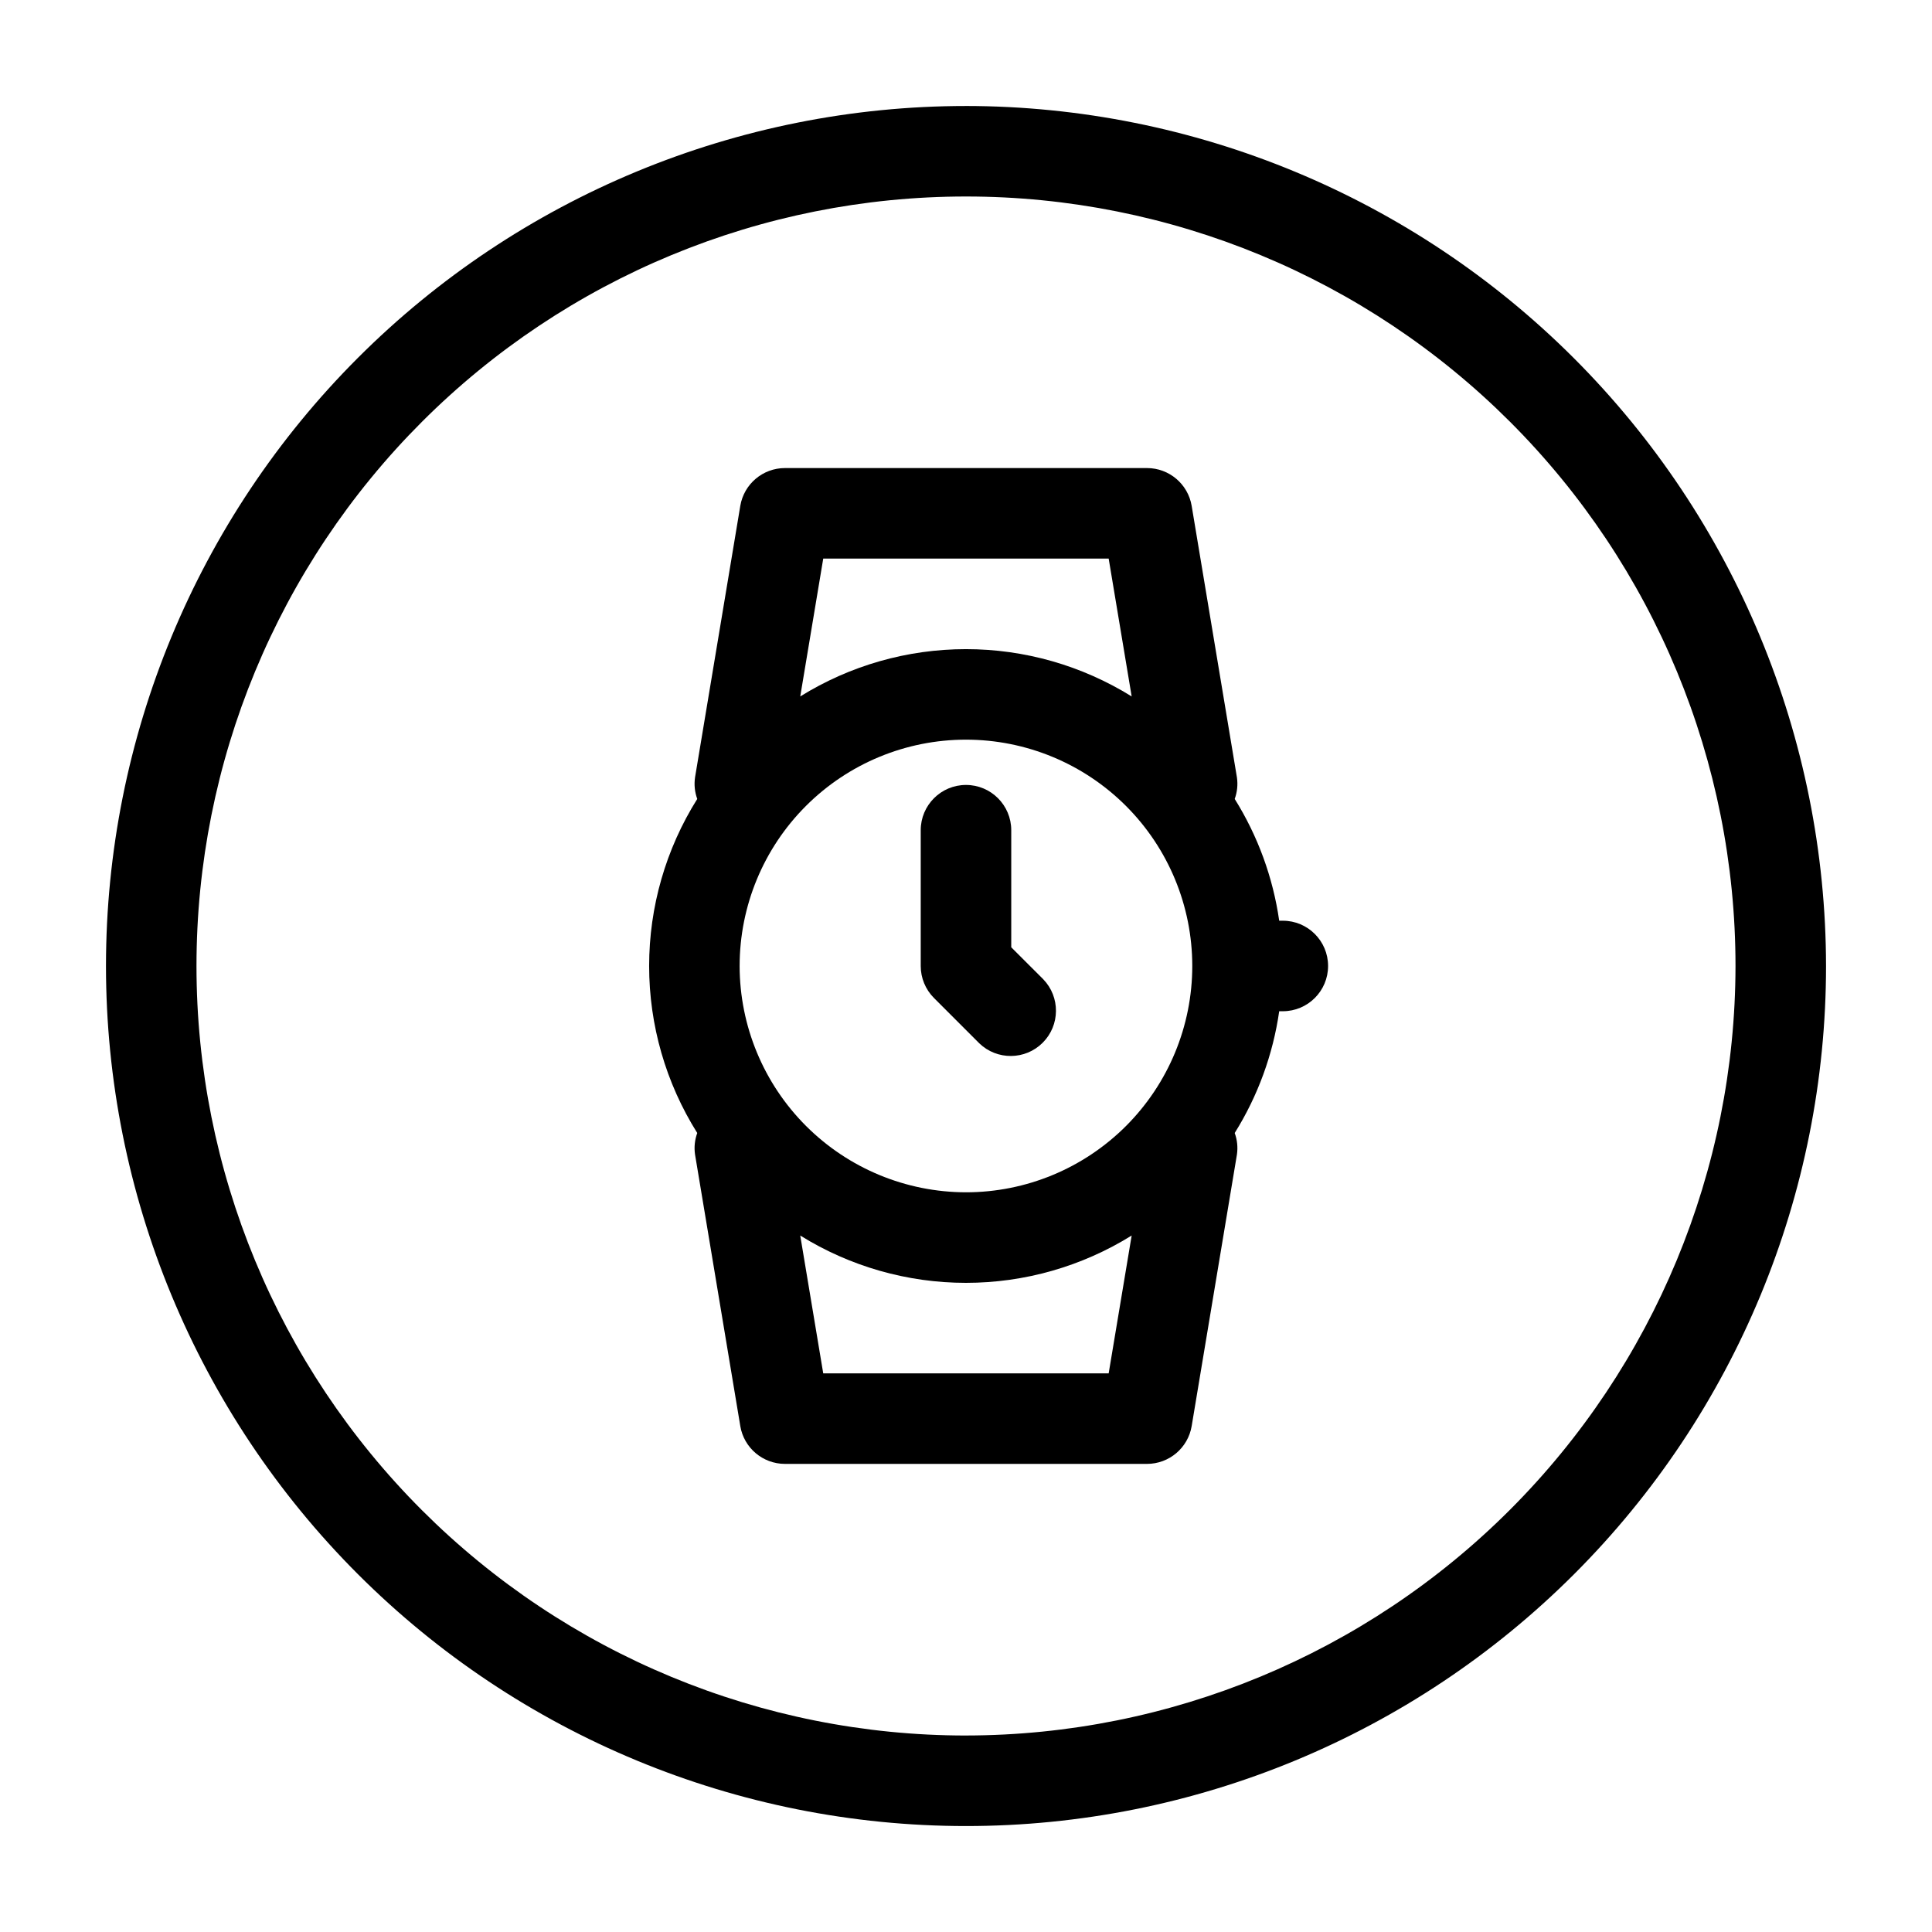
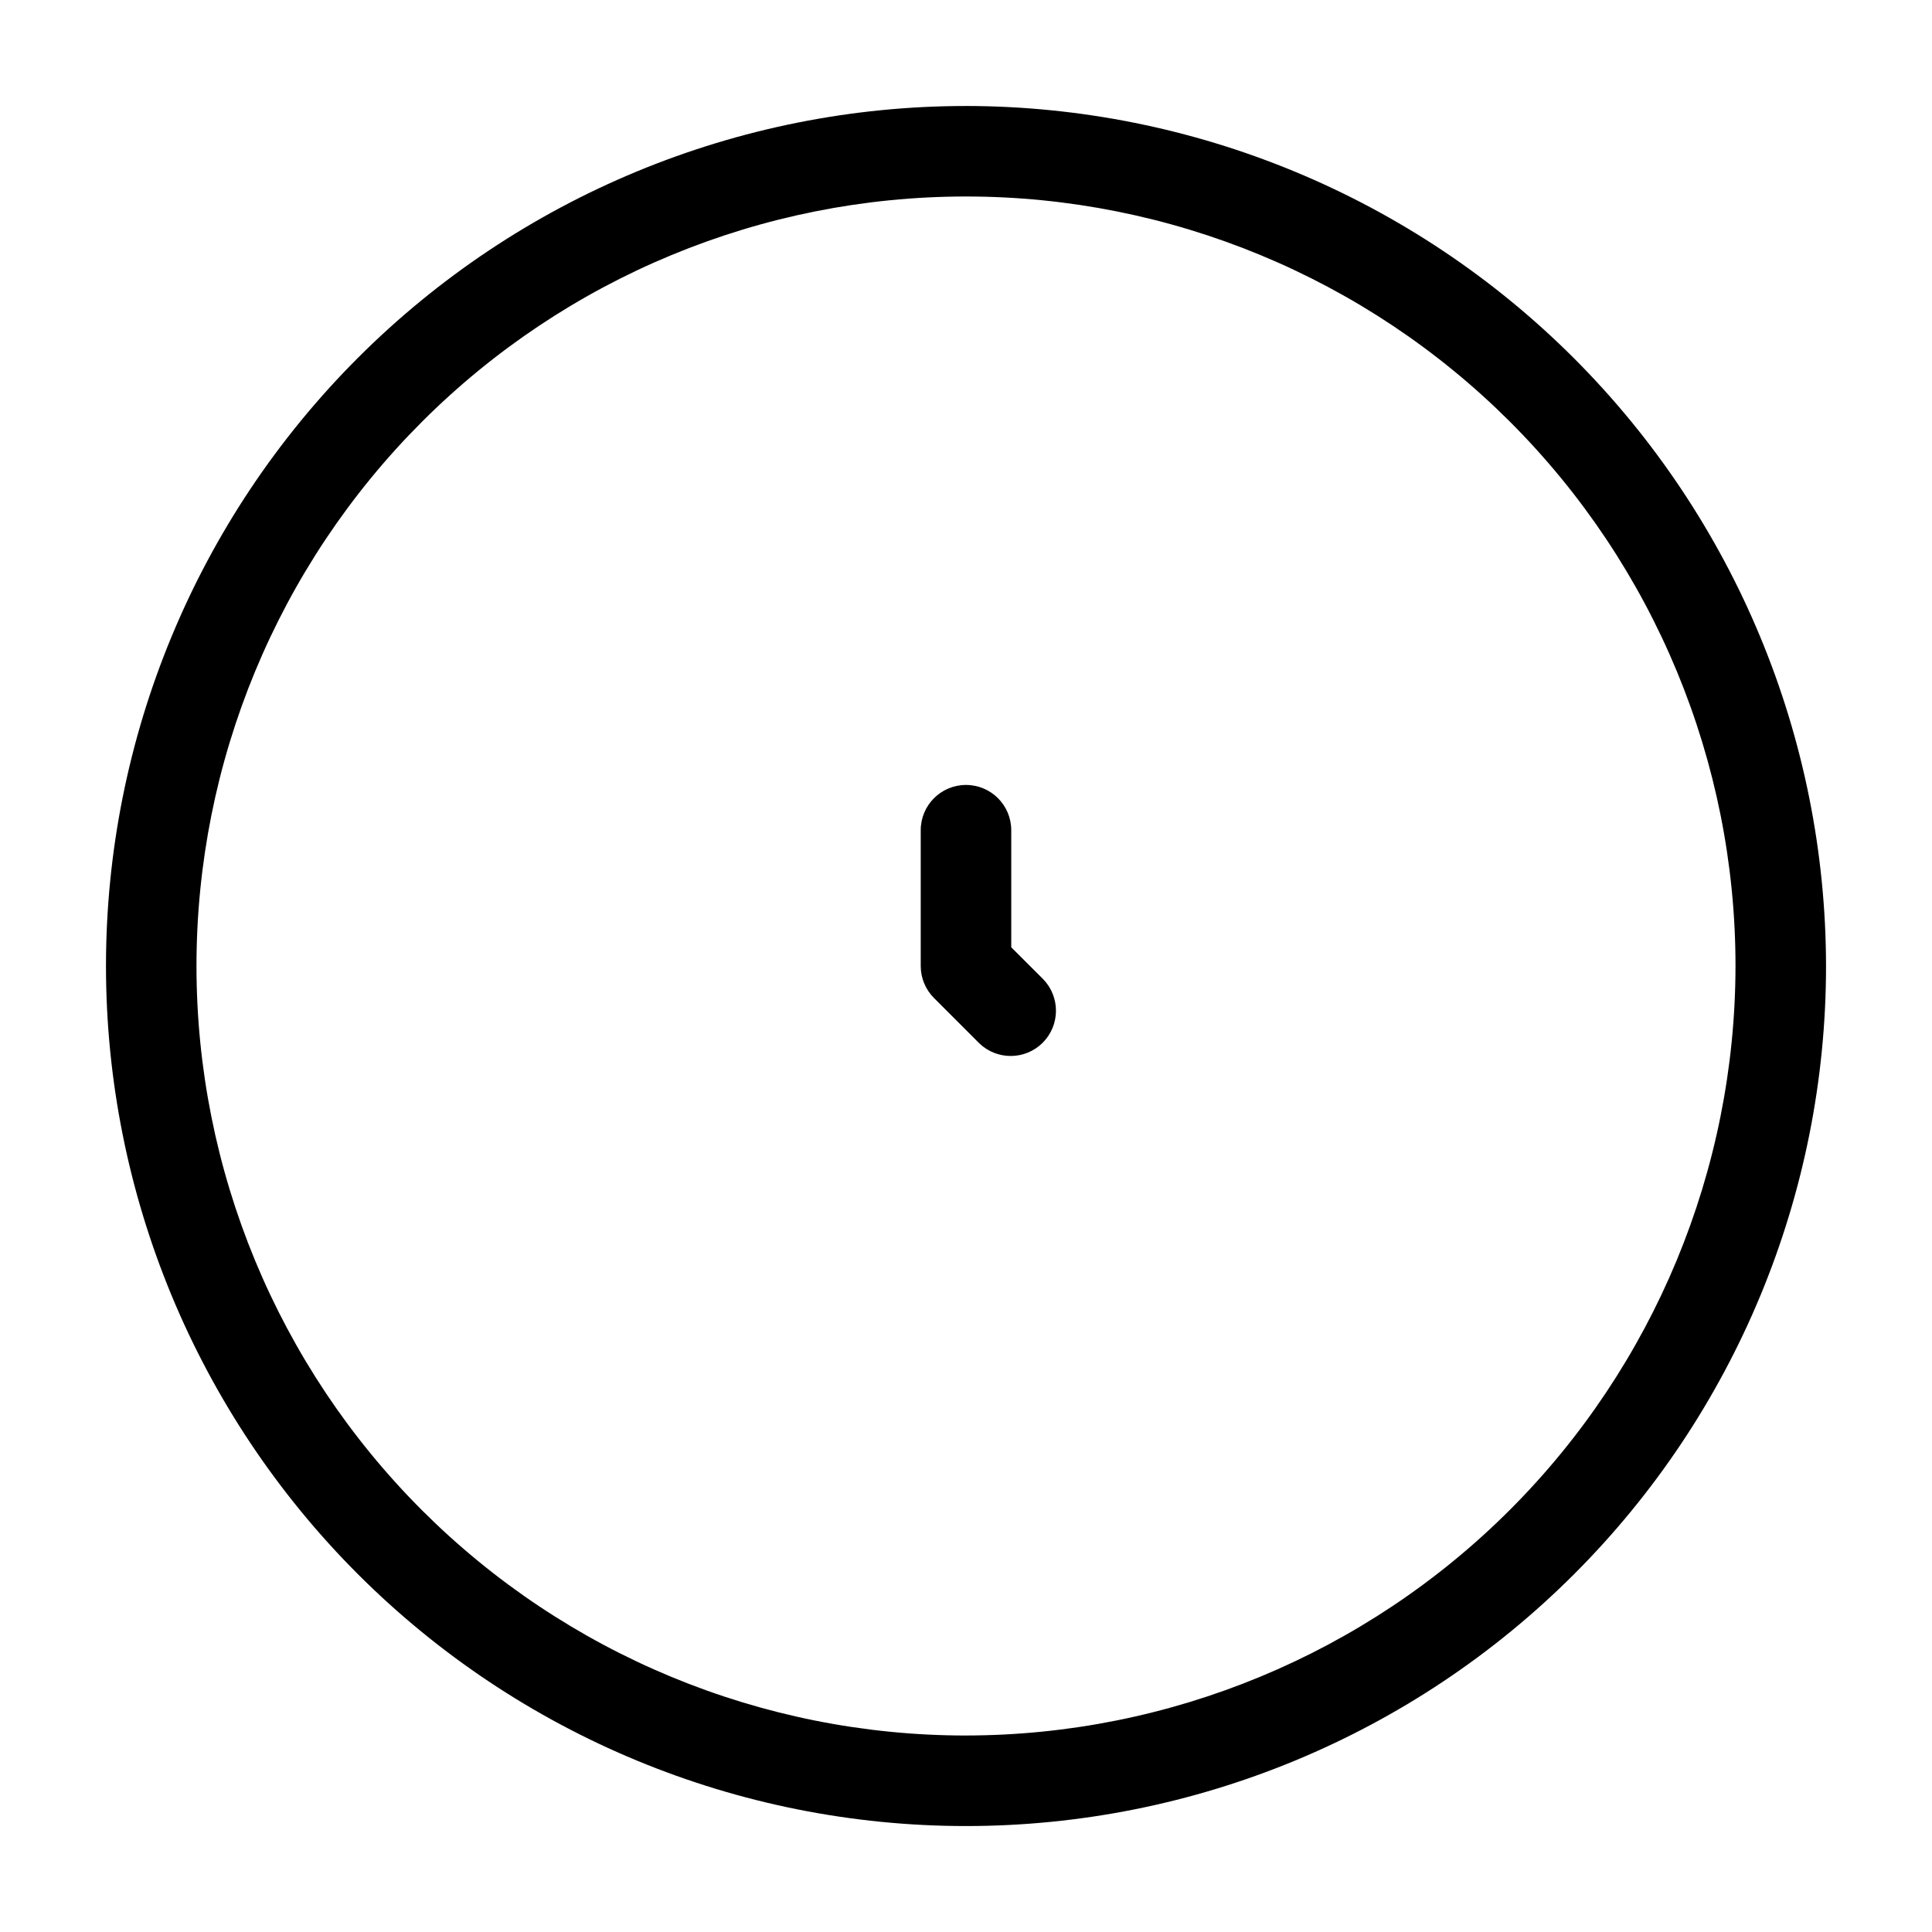
<svg xmlns="http://www.w3.org/2000/svg" fill="#000000" width="800px" height="800px" version="1.1" viewBox="144 144 512 512">
  <g>
-     <path d="m483.96 388h-0.961 0.004c-1.645-11.461-5.66-22.449-11.793-32.27 0.668-1.82 0.867-3.777 0.59-5.695l-11.996-71.973c-0.969-5.781-5.969-10.016-11.828-10.02h-95.965c-5.859 0.004-10.859 4.238-11.828 10.02l-11.996 71.973h0.004c-0.281 1.918-0.078 3.875 0.586 5.695-8.332 13.262-12.75 28.605-12.75 44.266s4.418 31 12.75 44.262c-0.664 1.82-0.867 3.777-0.586 5.699l11.996 71.973h-0.004c0.969 5.777 5.969 10.012 11.828 10.016h95.965c5.859-0.004 10.859-4.238 11.828-10.016l11.996-71.973c0.277-1.922 0.078-3.879-0.59-5.699 6.133-9.82 10.148-20.809 11.793-32.27h0.957c6.625 0 11.996-5.367 11.996-11.992s-5.371-11.996-11.996-11.996zm-143.95 11.996c0-15.91 6.32-31.164 17.57-42.41 11.246-11.25 26.5-17.57 42.41-17.57 15.906 0 31.16 6.32 42.41 17.57 11.246 11.246 17.566 26.5 17.566 42.41 0 15.906-6.32 31.16-17.566 42.41-11.25 11.246-26.504 17.566-42.41 17.566-15.902-0.02-31.148-6.344-42.391-17.59-11.242-11.242-17.57-26.488-17.59-42.387zm97.801-107.96 6.094 36.527c-13.184-8.195-28.395-12.535-43.914-12.535-15.523 0-30.734 4.34-43.918 12.535l6.094-36.527zm-75.645 215.92-6.094-36.527c13.184 8.195 28.395 12.539 43.918 12.539 15.52 0 30.73-4.344 43.914-12.539l-6.094 36.527z" />
    <path d="m403.51 420.48c4.707 4.543 12.191 4.481 16.816-0.148 4.629-4.625 4.691-12.109 0.148-16.816l-8.484-8.48v-31.02c0-6.625-5.367-11.996-11.992-11.996s-11.996 5.371-11.996 11.996v35.988c0 3.18 1.266 6.231 3.516 8.48z" />
    <path d="m400 172.09c-60.449 0-118.42 24.012-161.16 66.754-42.742 42.742-66.754 100.71-66.754 161.16 0 60.445 24.012 118.41 66.754 161.16 42.742 42.742 100.71 66.758 161.16 66.758 60.445 0 118.41-24.016 161.16-66.758s66.758-100.71 66.758-161.16c-0.07-60.426-24.102-118.36-66.828-161.09-42.73-42.73-100.66-66.762-161.09-66.828zm0 431.84c-54.086 0-105.95-21.484-144.2-59.727-38.246-38.246-59.73-90.113-59.73-144.2 0-54.086 21.484-105.95 59.73-144.2 38.242-38.246 90.109-59.73 144.2-59.73 54.082 0 105.95 21.484 144.2 59.73 38.242 38.242 59.727 90.109 59.727 144.2-0.062 54.062-21.566 105.9-59.793 144.13-38.23 38.227-90.066 59.73-144.13 59.793z" />
  </g>
</svg>